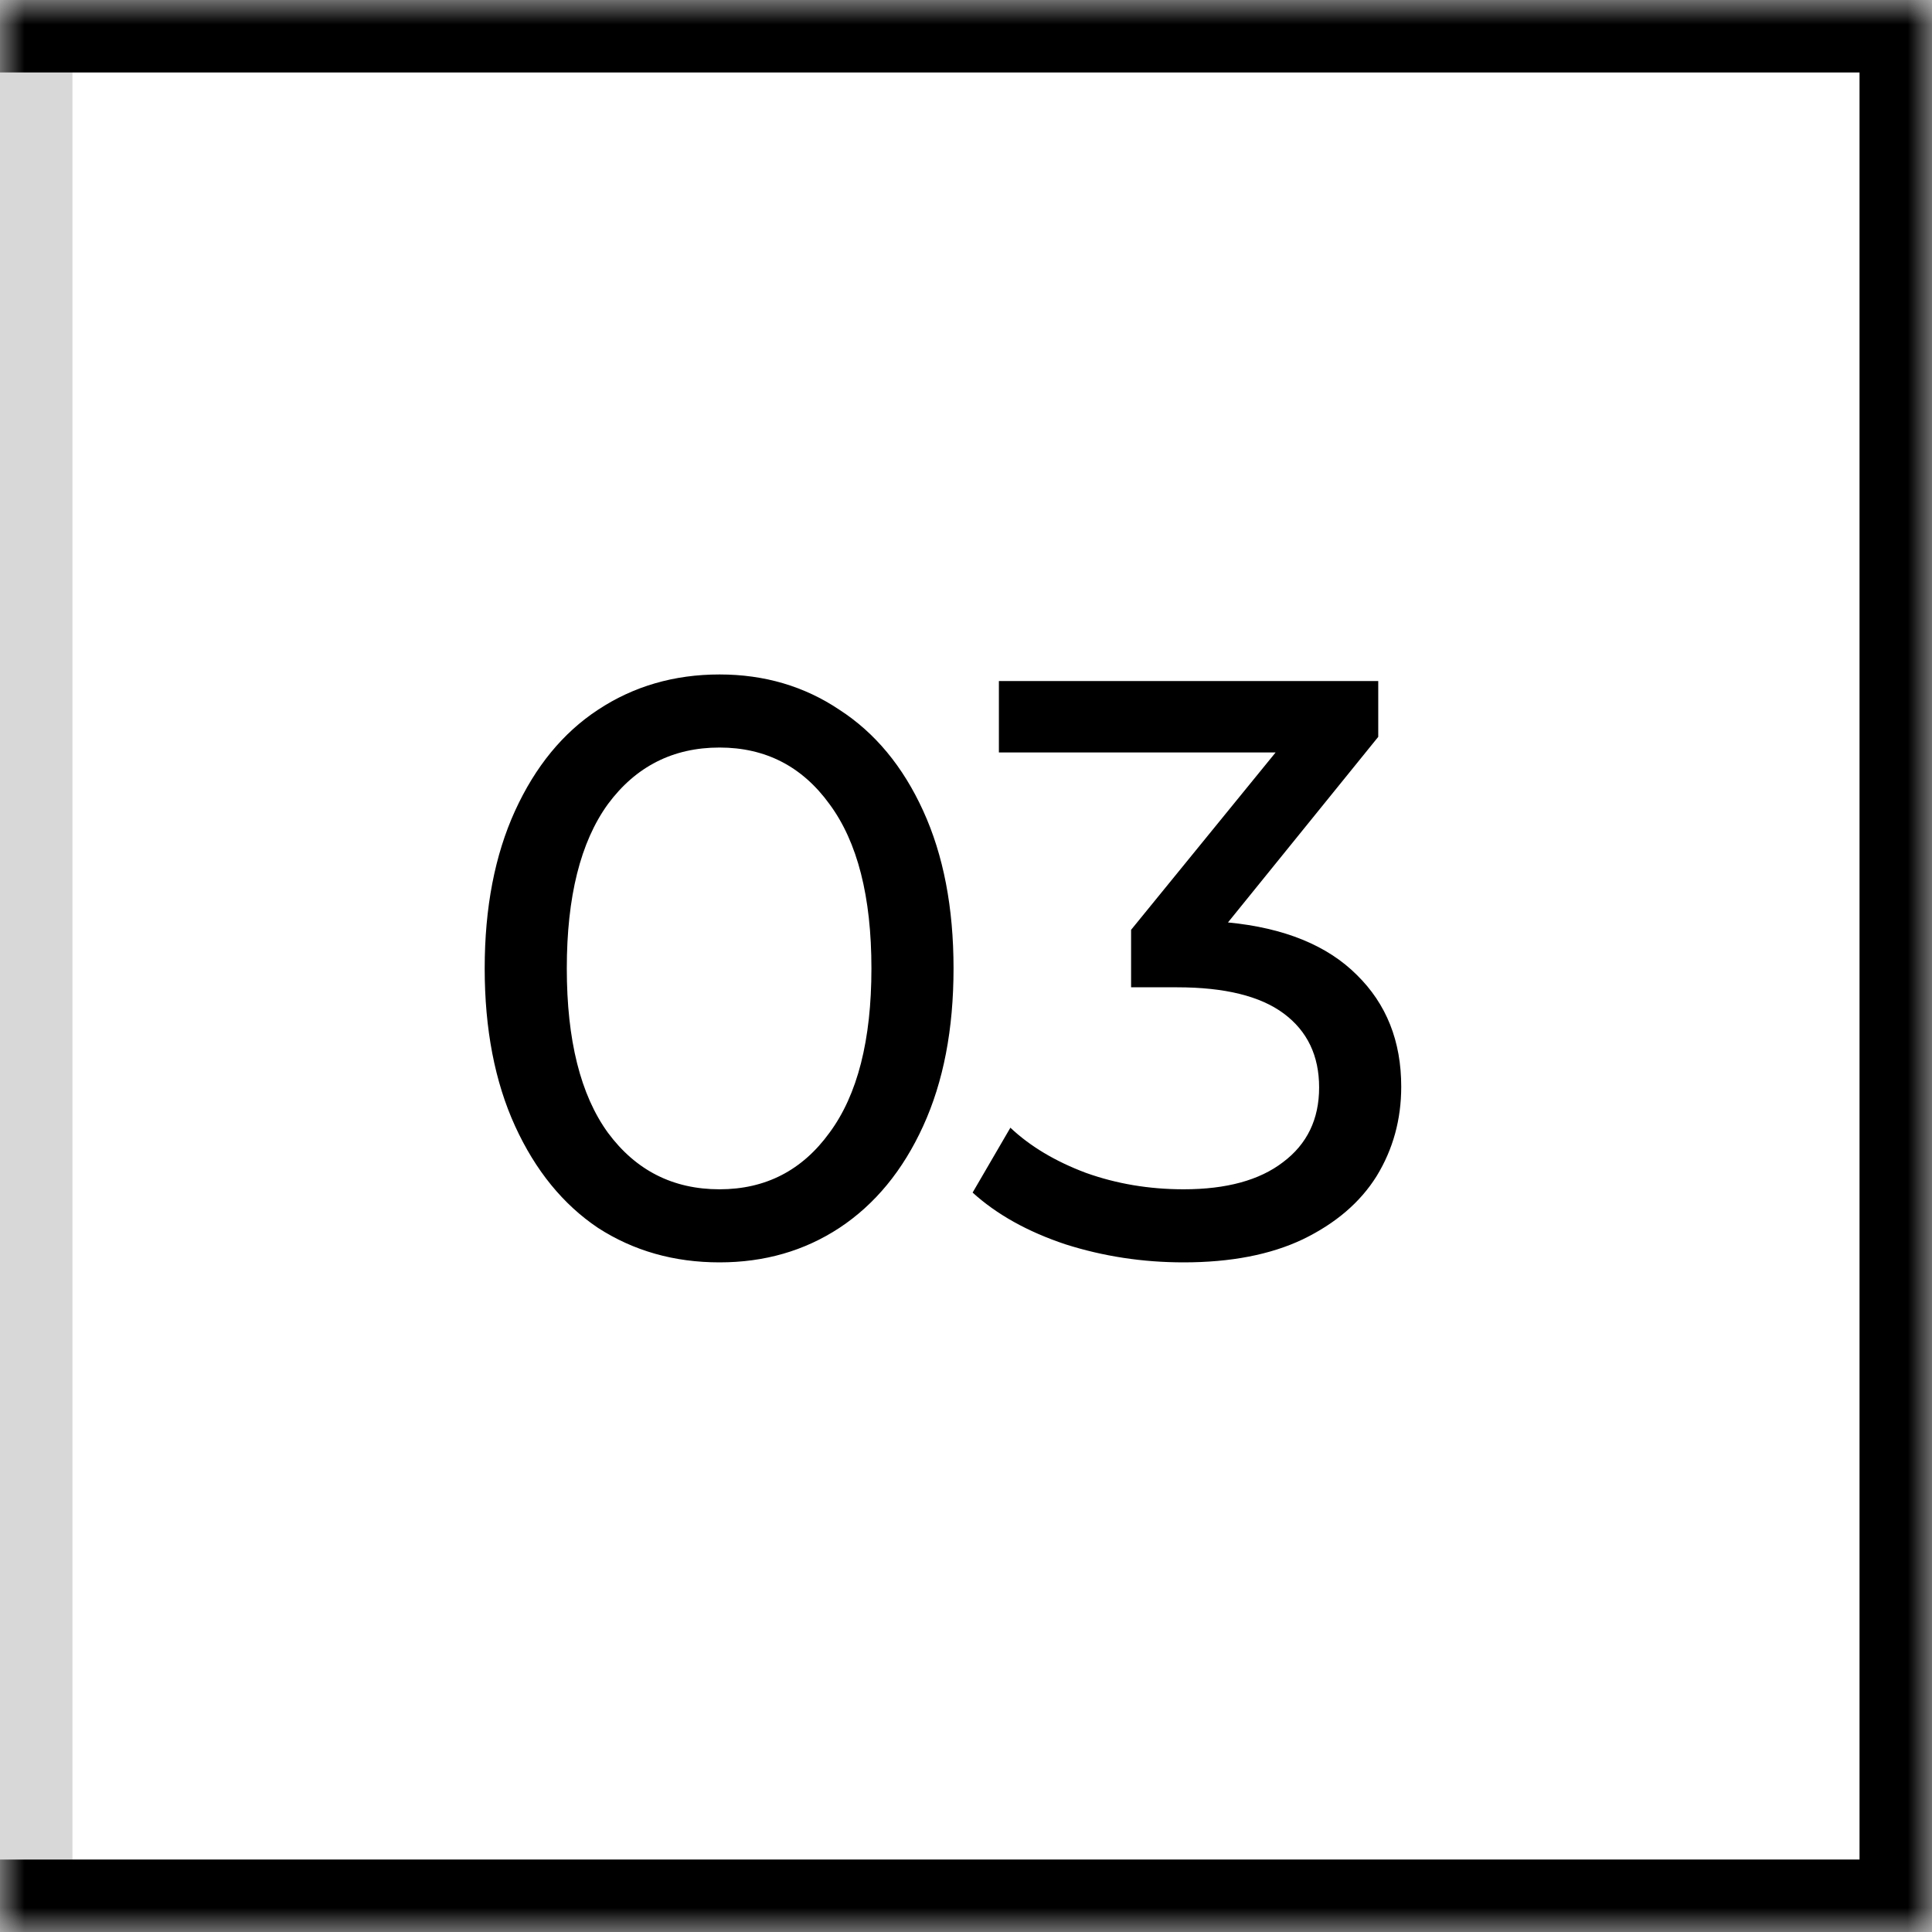
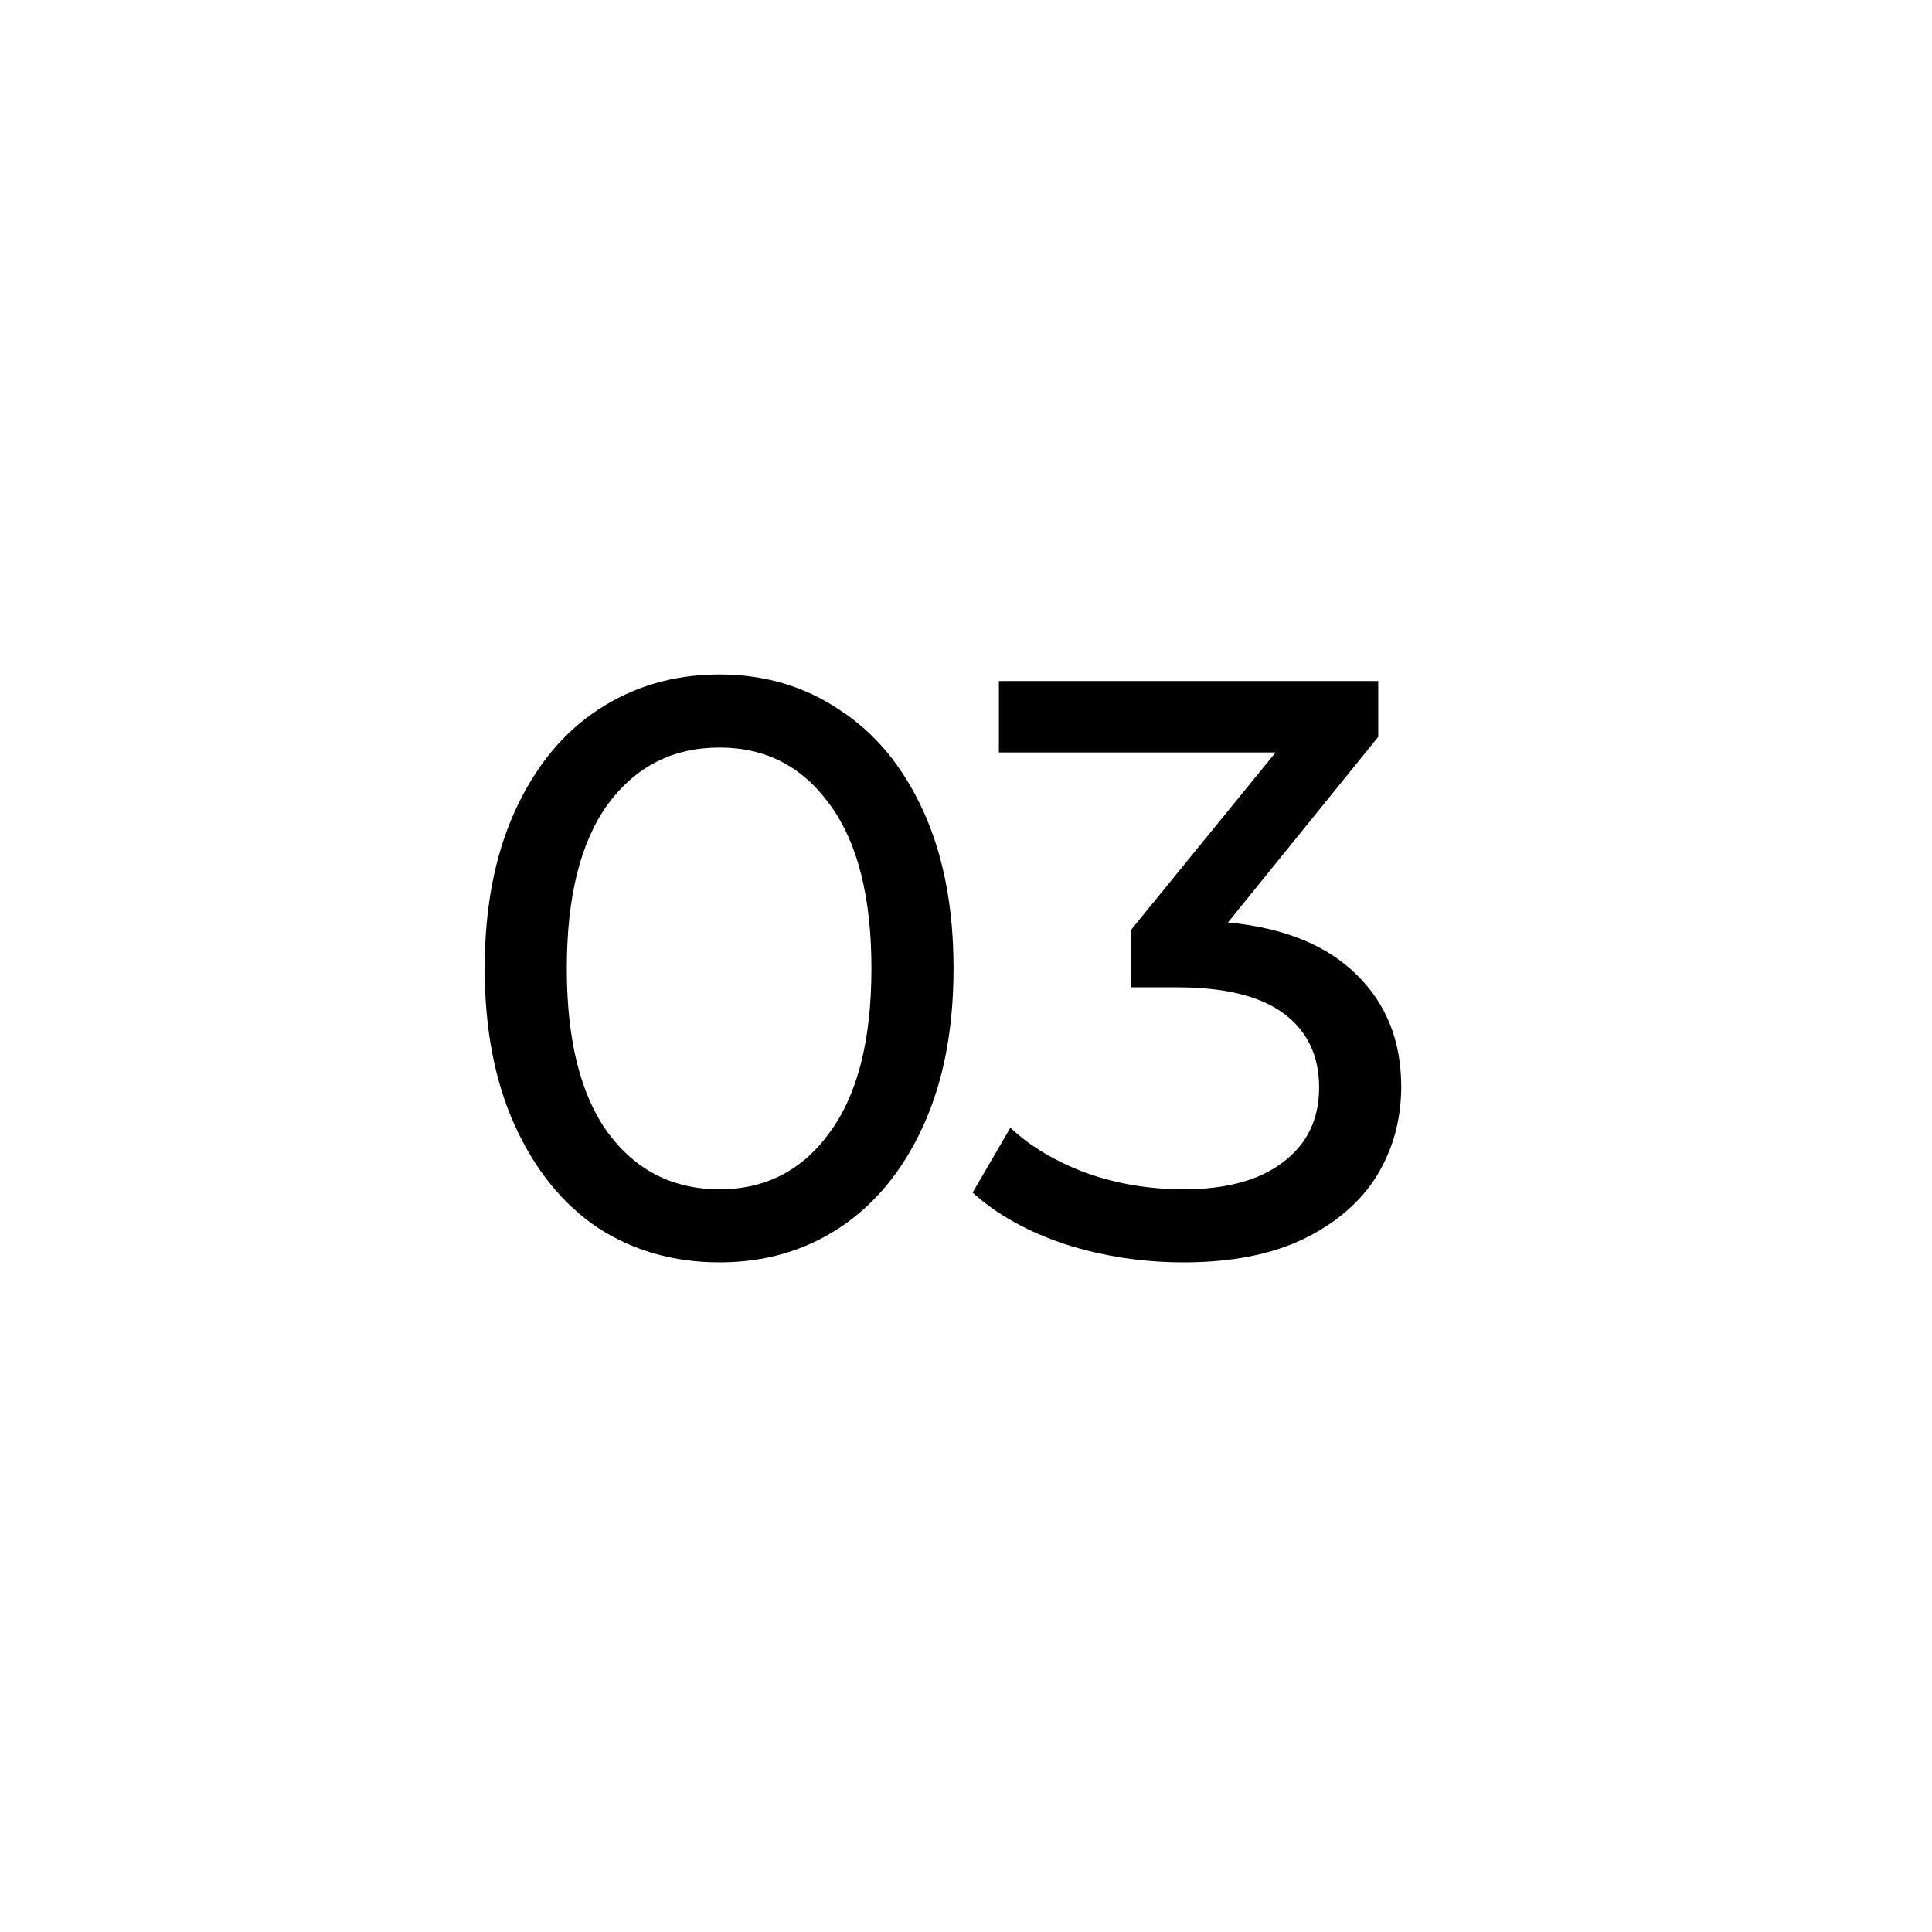
<svg xmlns="http://www.w3.org/2000/svg" width="40" height="40" viewBox="0 0 40 40" fill="none">
-   <rect x="0.75" y="0.75" width="38.5" height="38.5" stroke="#D8D8D8" stroke-width="1.5" />
  <mask id="path-2-inside-1_377_297" fill="white">
-     <path d="M0 0H40V40H0V0Z" />
-   </mask>
-   <path d="M40 0H41.5V-1.5H40V0ZM40 40V41.5H41.5V40H40ZM0 1.5H40V-1.5H0V1.5ZM38.5 0V40H41.5V0H38.5ZM40 38.5H0V41.5H40V38.5Z" fill="black" mask="url(#path-2-inside-1_377_297)" />
+     </mask>
  <path d="M14.897 26.136C13.957 26.136 13.118 25.898 12.381 25.422C11.656 24.935 11.084 24.232 10.664 23.314C10.245 22.396 10.035 21.308 10.035 20.05C10.035 18.792 10.245 17.704 10.664 16.786C11.084 15.868 11.656 15.171 12.381 14.695C13.118 14.208 13.957 13.964 14.897 13.964C15.827 13.964 16.654 14.208 17.379 14.695C18.116 15.171 18.694 15.868 19.113 16.786C19.533 17.704 19.742 18.792 19.742 20.05C19.742 21.308 19.533 22.396 19.113 23.314C18.694 24.232 18.116 24.935 17.379 25.422C16.654 25.898 15.827 26.136 14.897 26.136ZM14.897 24.623C15.849 24.623 16.609 24.232 17.175 23.45C17.753 22.668 18.042 21.535 18.042 20.05C18.042 18.565 17.753 17.432 17.175 16.65C16.609 15.868 15.849 15.477 14.897 15.477C13.934 15.477 13.163 15.868 12.585 16.65C12.019 17.432 11.735 18.565 11.735 20.05C11.735 21.535 12.019 22.668 12.585 23.45C13.163 24.232 13.934 24.623 14.897 24.623ZM25.424 19.098C26.591 19.211 27.481 19.574 28.093 20.186C28.705 20.787 29.011 21.557 29.011 22.498C29.011 23.178 28.841 23.796 28.501 24.351C28.161 24.895 27.651 25.331 26.971 25.66C26.302 25.977 25.481 26.136 24.506 26.136C23.656 26.136 22.84 26.011 22.058 25.762C21.276 25.501 20.636 25.144 20.137 24.691L20.919 23.348C21.327 23.733 21.849 24.045 22.483 24.283C23.118 24.51 23.792 24.623 24.506 24.623C25.39 24.623 26.076 24.436 26.563 24.062C27.062 23.688 27.311 23.172 27.311 22.515C27.311 21.858 27.067 21.348 26.58 20.985C26.093 20.622 25.356 20.441 24.37 20.441H23.418V19.251L26.41 15.579H20.681V14.1H28.535V15.256L25.424 19.098Z" fill="black" />
</svg>